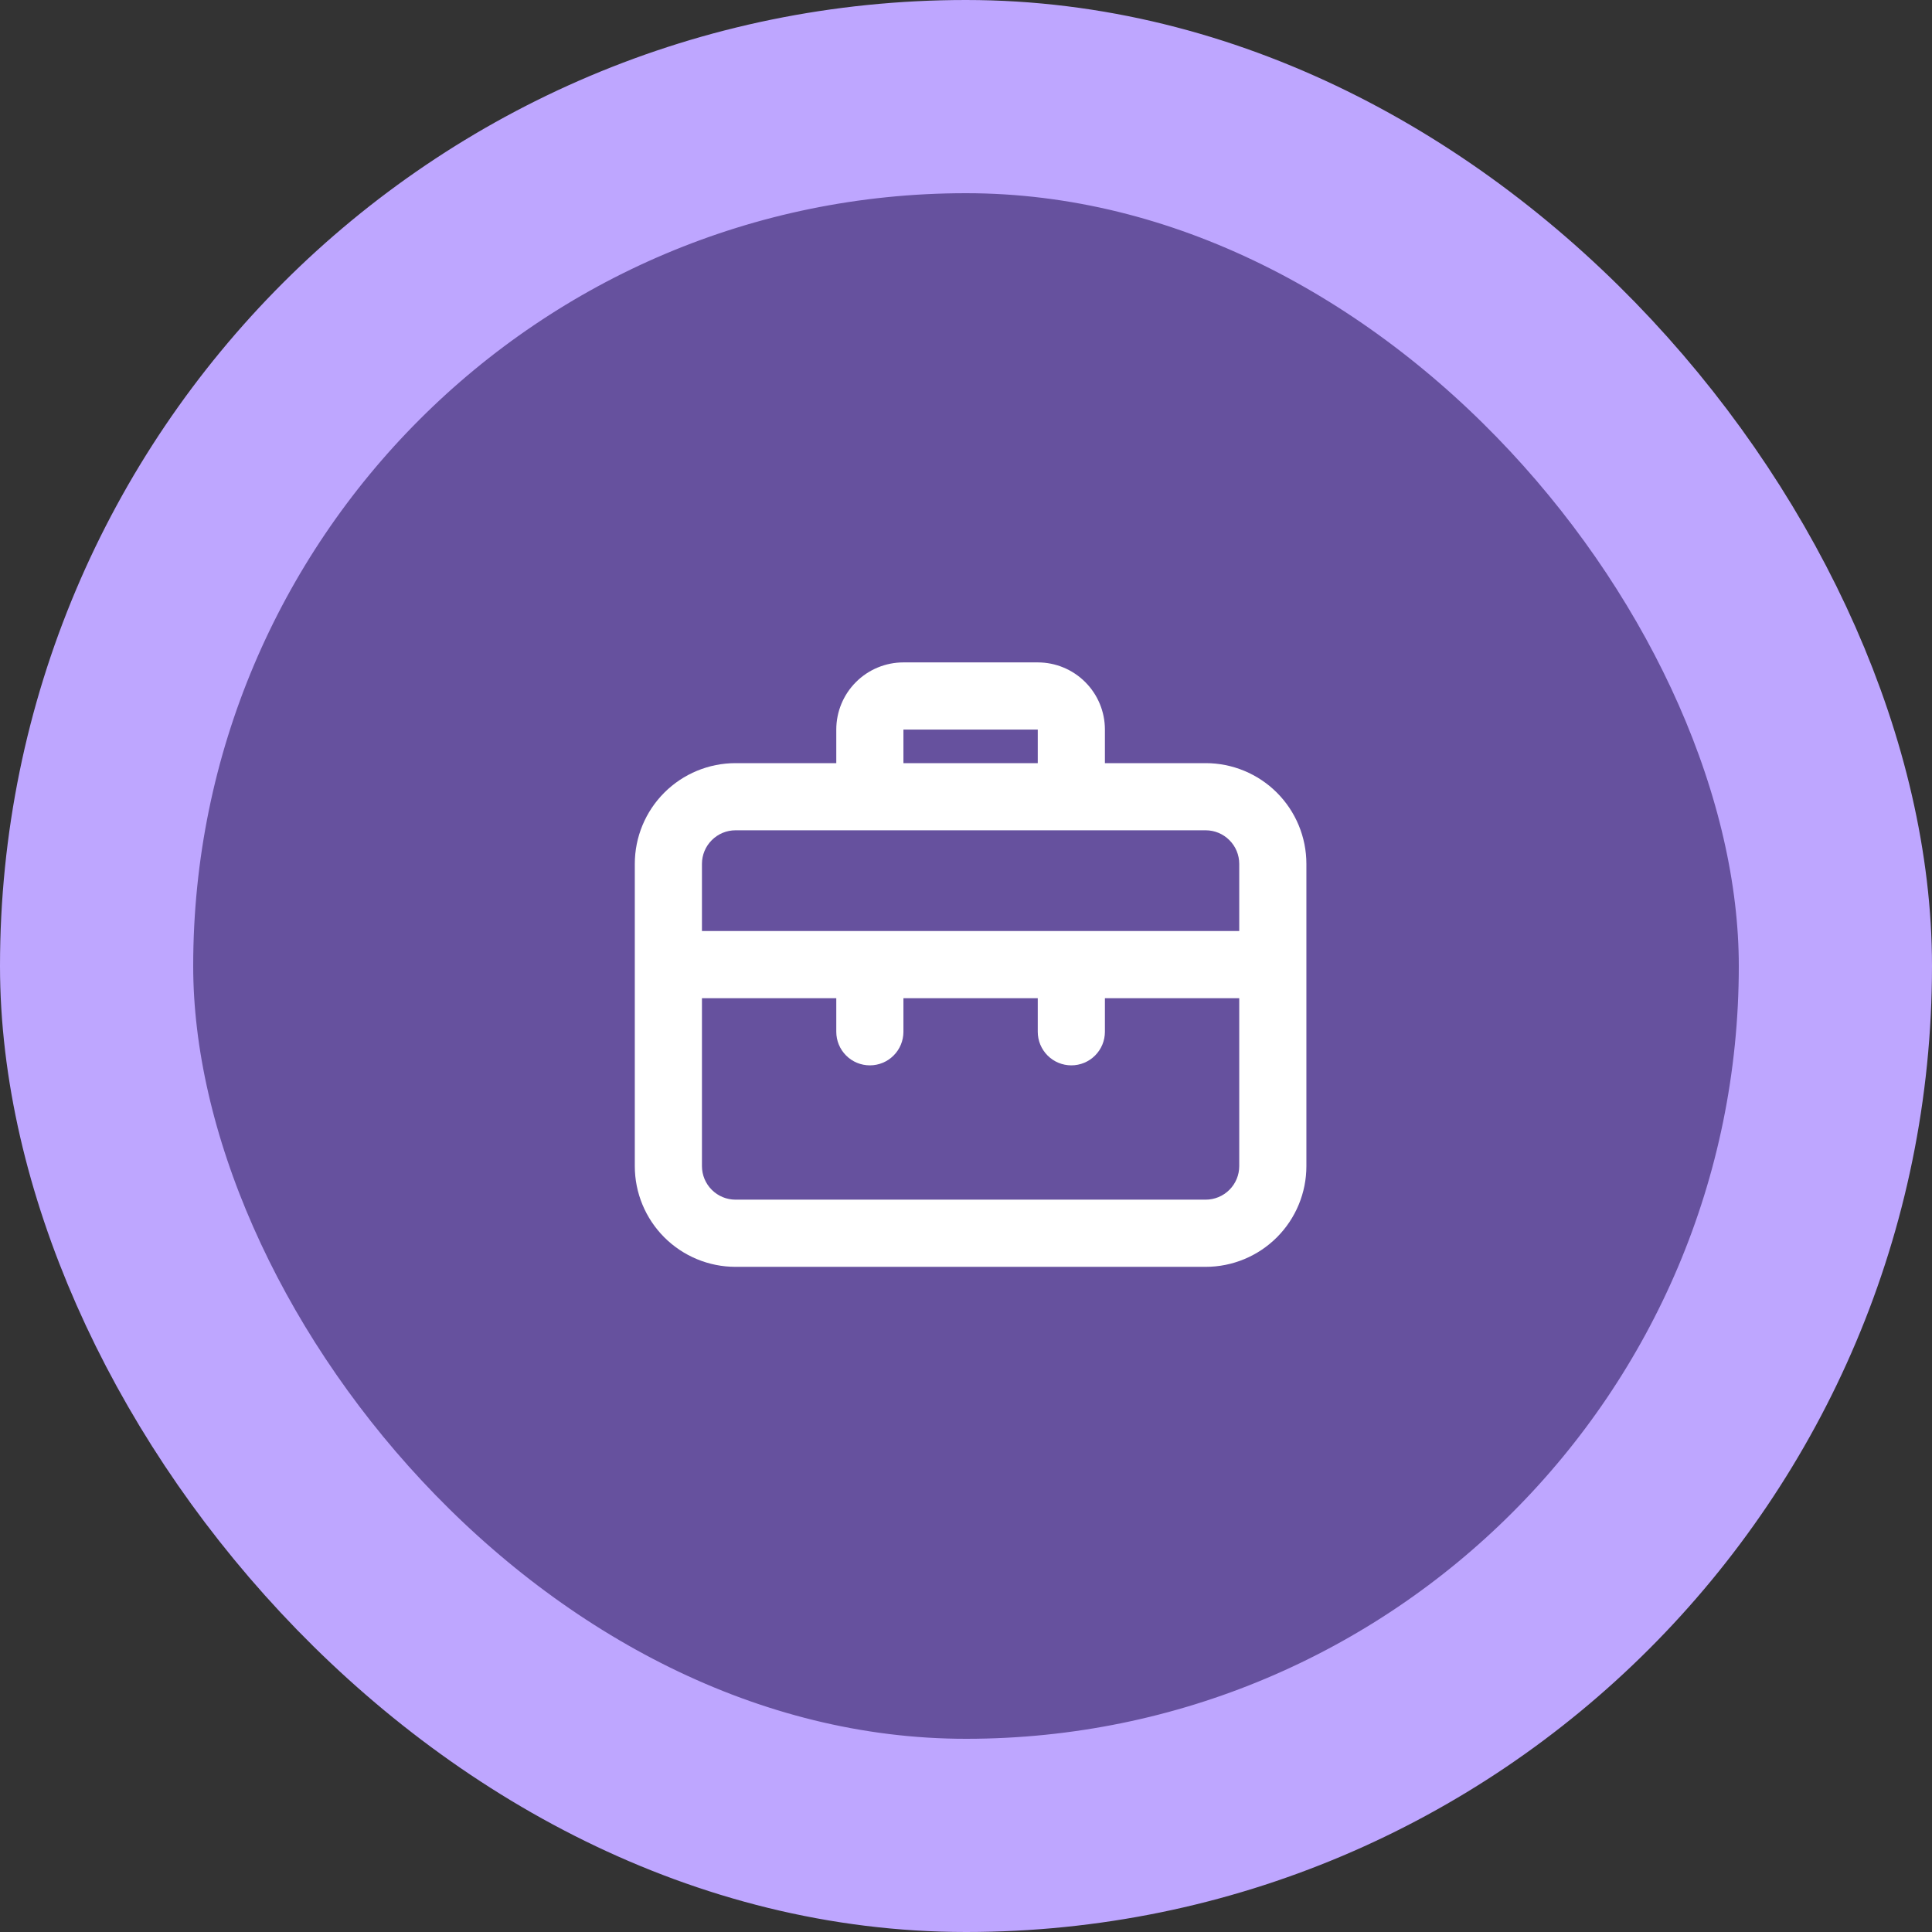
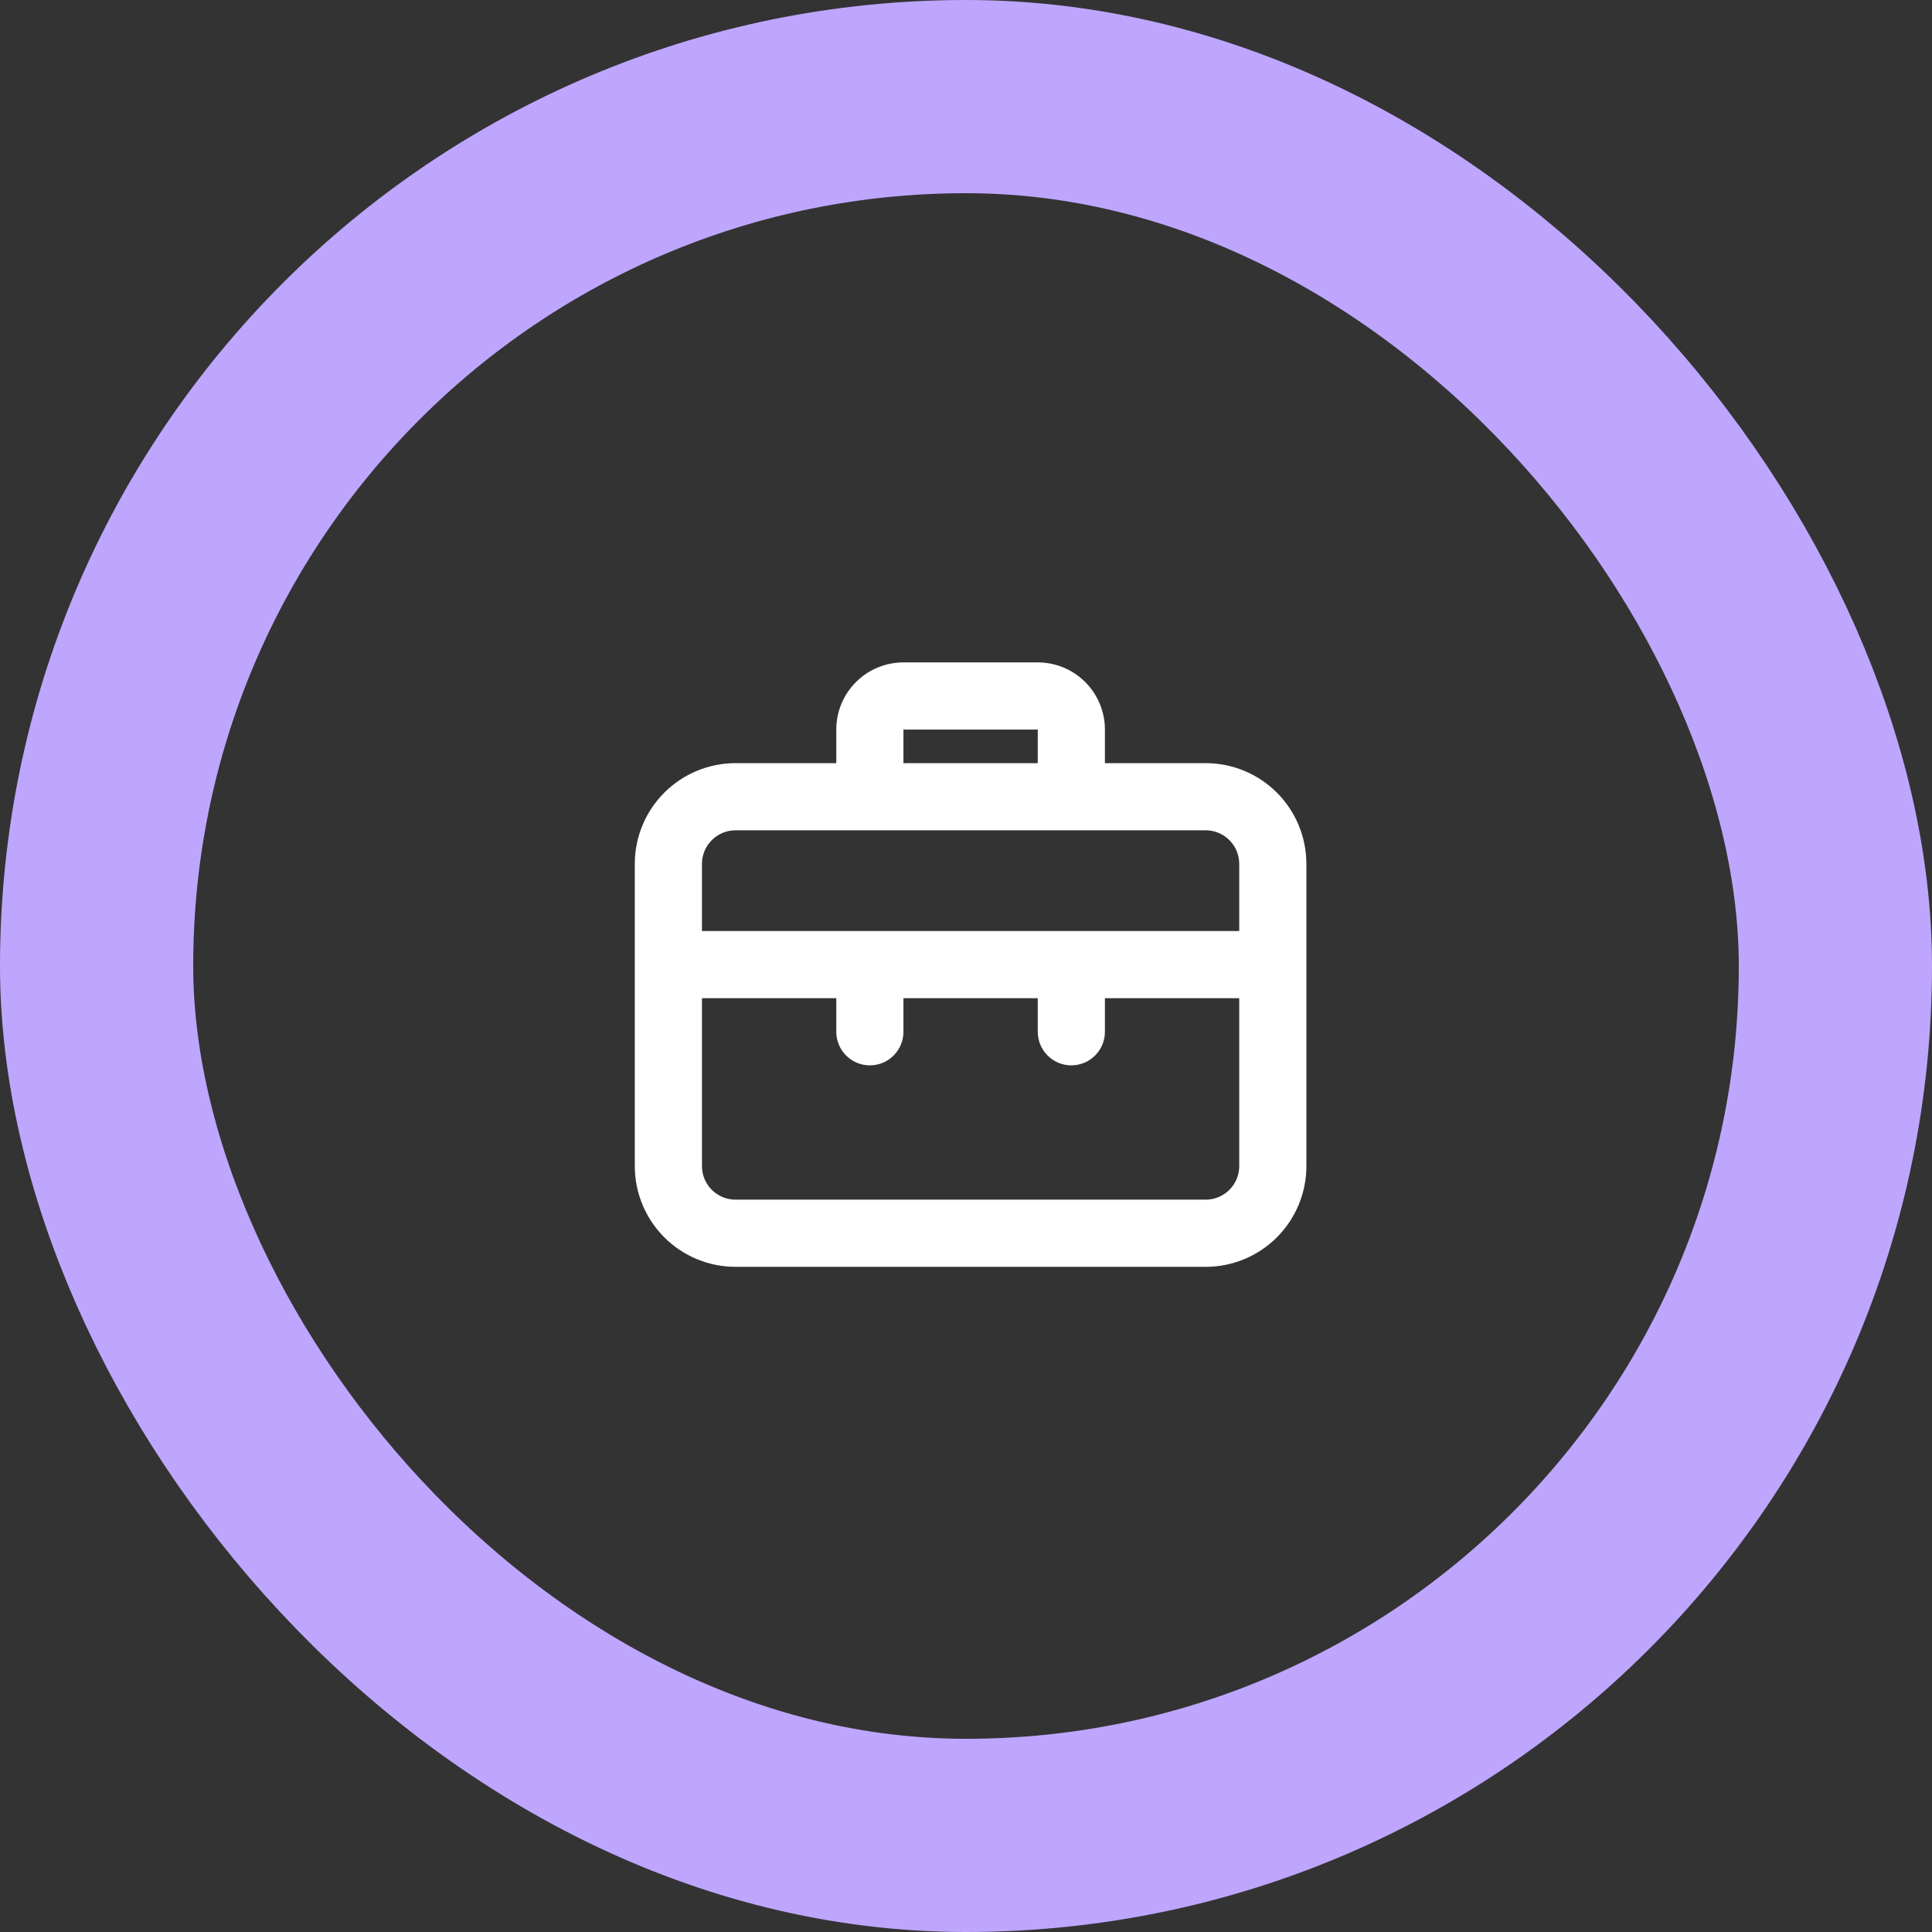
<svg xmlns="http://www.w3.org/2000/svg" width="70" height="70" viewBox="0 0 70 70" fill="none">
  <rect x="0" y="0" width="70" height="70" fill="#333333" stroke="none" />
-   <rect x="3.5" y="3.5" width="63" height="63" rx="31.5" fill="#66519E" />
  <rect x="3.5" y="3.5" width="63" height="63" rx="31.5" stroke="#BEA6FF" stroke-width="7" />
  <path d="M43.683 27.65H40.033V26.433C40.033 25.788 39.777 25.169 39.32 24.713C38.864 24.256 38.245 24 37.6 24H32.733C32.088 24 31.469 24.256 31.013 24.713C30.556 25.169 30.3 25.788 30.3 26.433V27.65H26.65C25.682 27.65 24.753 28.035 24.069 28.719C23.384 29.404 23 30.332 23 31.3V42.25C23 43.218 23.384 44.146 24.069 44.831C24.753 45.515 25.682 45.9 26.65 45.9H43.683C44.651 45.9 45.58 45.515 46.264 44.831C46.949 44.146 47.333 43.218 47.333 42.25V31.3C47.333 30.332 46.949 29.404 46.264 28.719C45.58 28.035 44.651 27.65 43.683 27.65ZM32.733 26.433H37.6V27.65H32.733V26.433ZM44.9 42.25C44.9 42.572 44.772 42.882 44.543 43.11C44.315 43.338 44.006 43.466 43.683 43.466H26.65C26.327 43.466 26.018 43.338 25.79 43.11C25.561 42.882 25.433 42.572 25.433 42.25V36.166H30.3V37.383C30.3 37.706 30.428 38.015 30.656 38.243C30.884 38.472 31.194 38.6 31.517 38.6C31.839 38.6 32.149 38.472 32.377 38.243C32.605 38.015 32.733 37.706 32.733 37.383V36.166H37.6V37.383C37.6 37.706 37.728 38.015 37.956 38.243C38.184 38.472 38.494 38.6 38.816 38.6C39.139 38.6 39.449 38.472 39.677 38.243C39.905 38.015 40.033 37.706 40.033 37.383V36.166H44.9V42.25ZM44.9 33.733H25.433V31.3C25.433 30.977 25.561 30.668 25.79 30.44C26.018 30.211 26.327 30.083 26.65 30.083H43.683C44.006 30.083 44.315 30.211 44.543 30.44C44.772 30.668 44.9 30.977 44.9 31.3V33.733Z" fill="white" />
</svg>